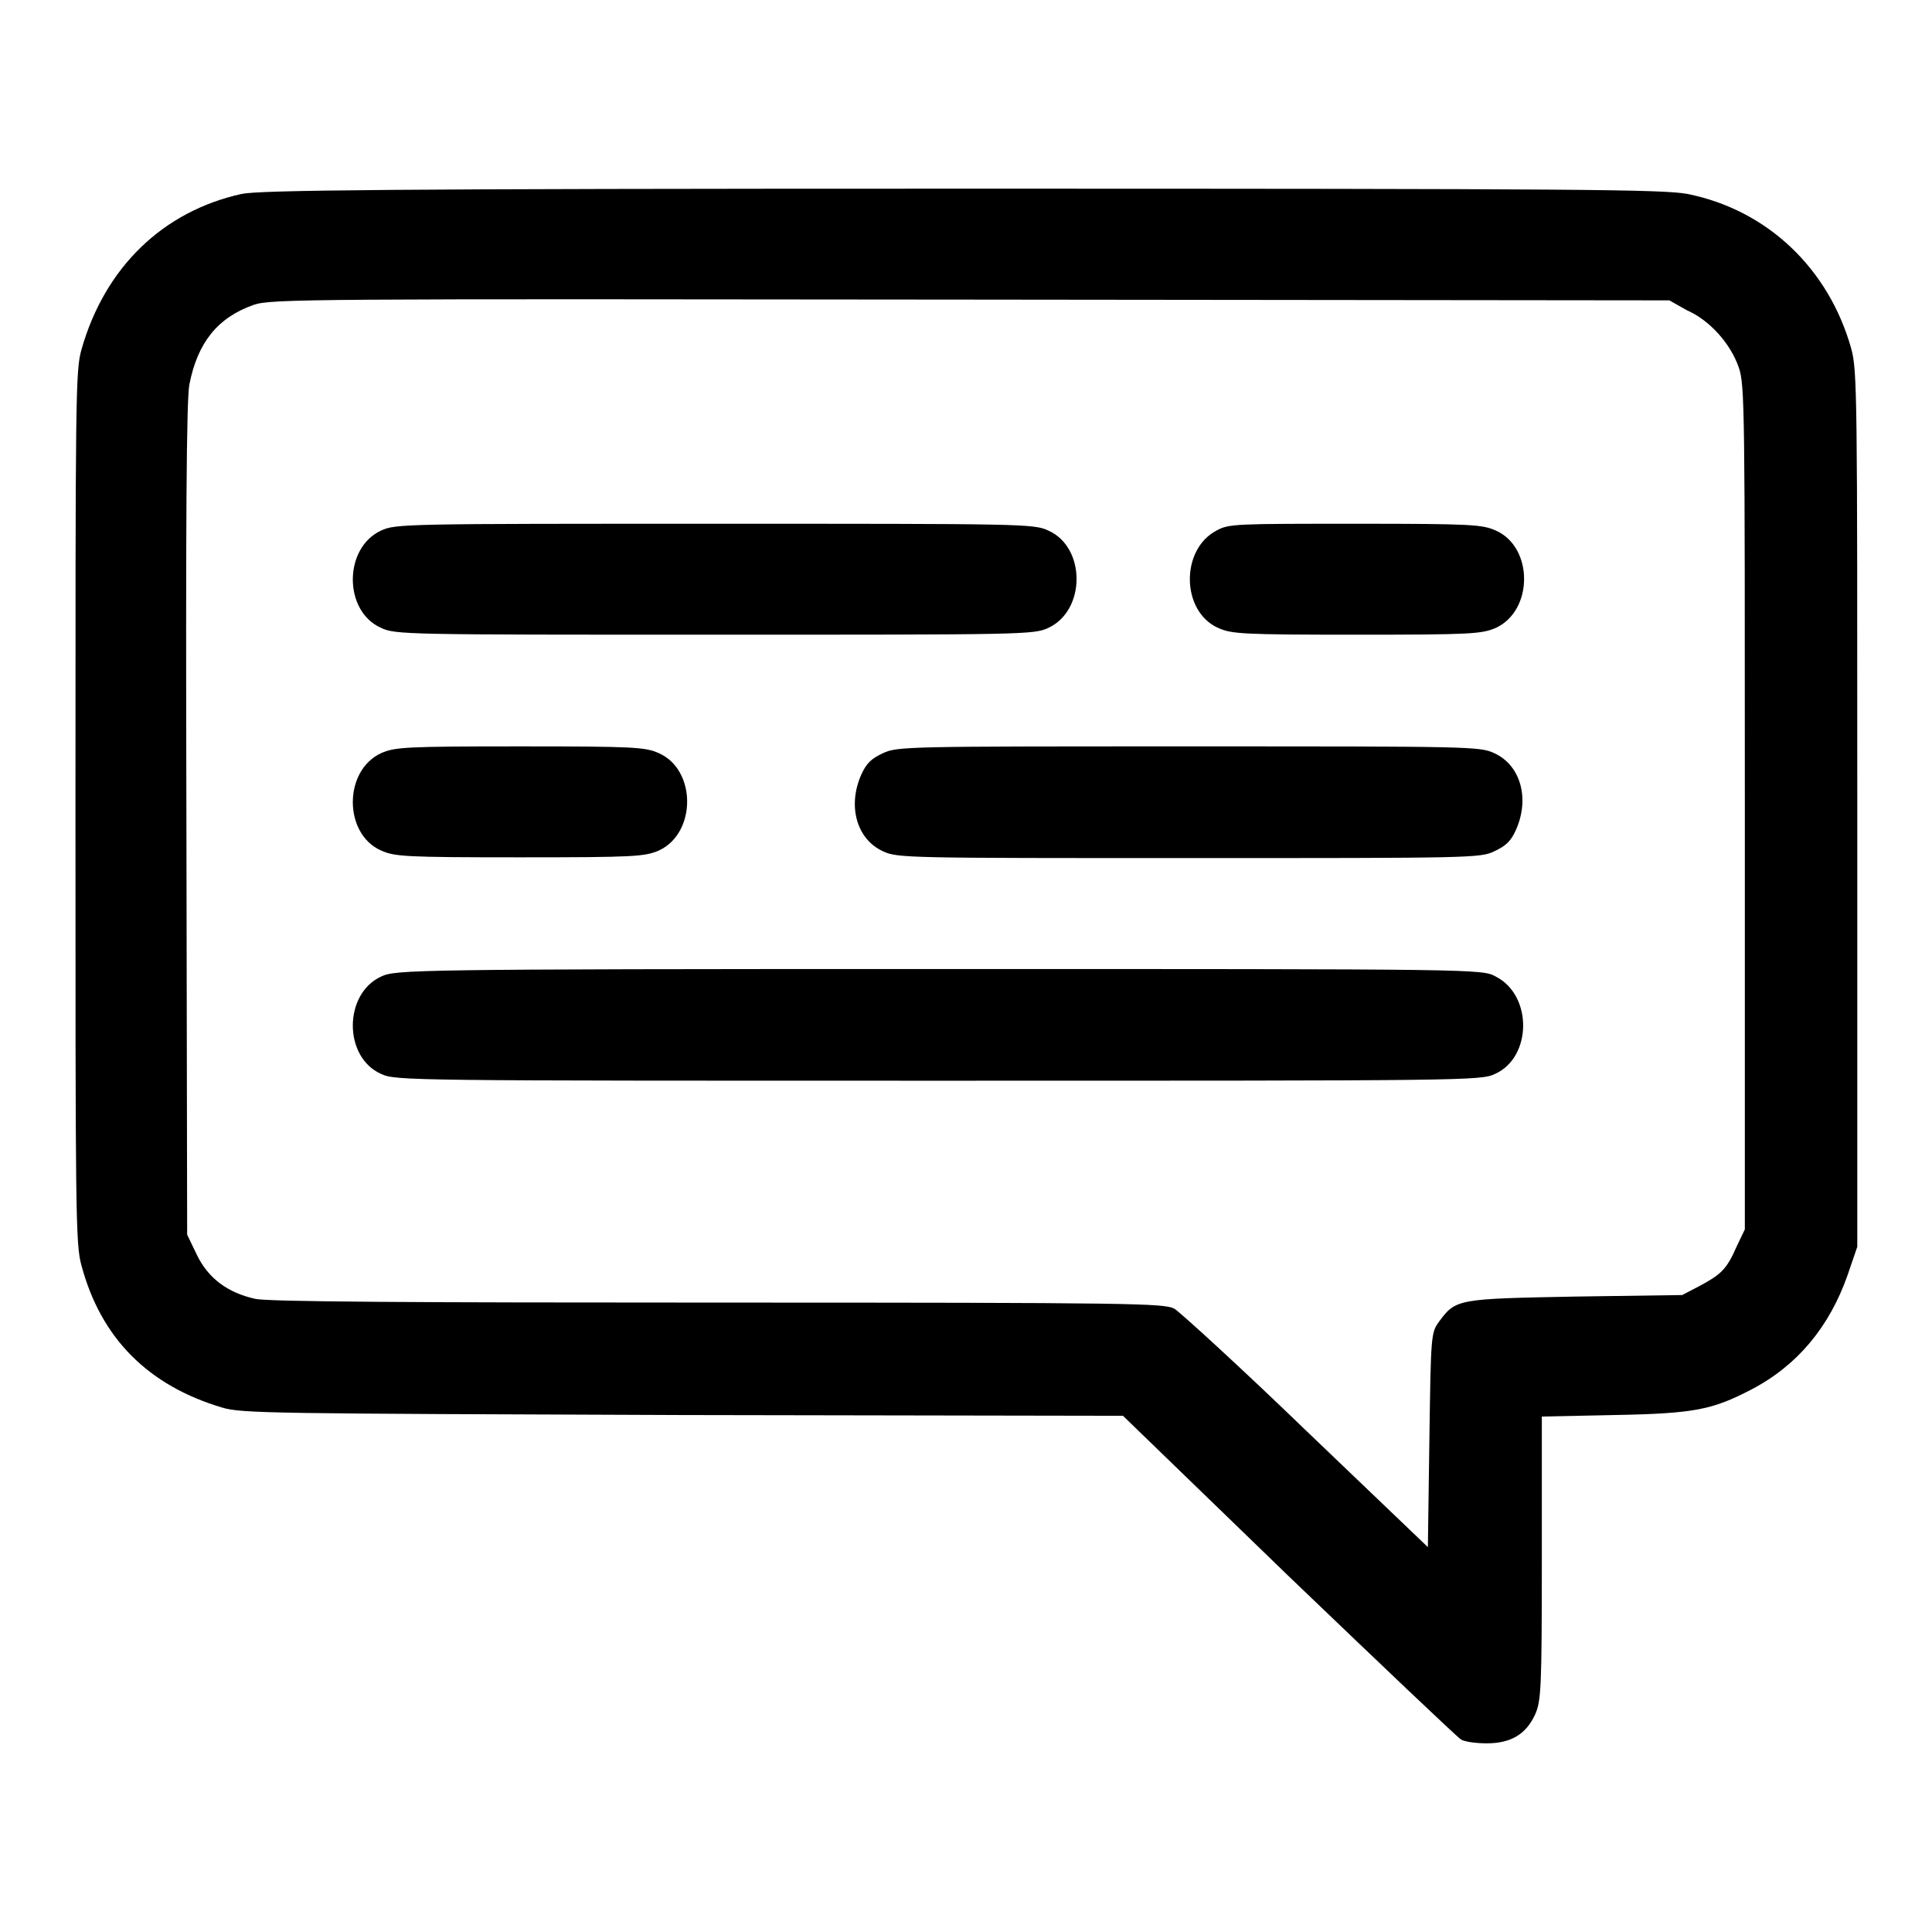
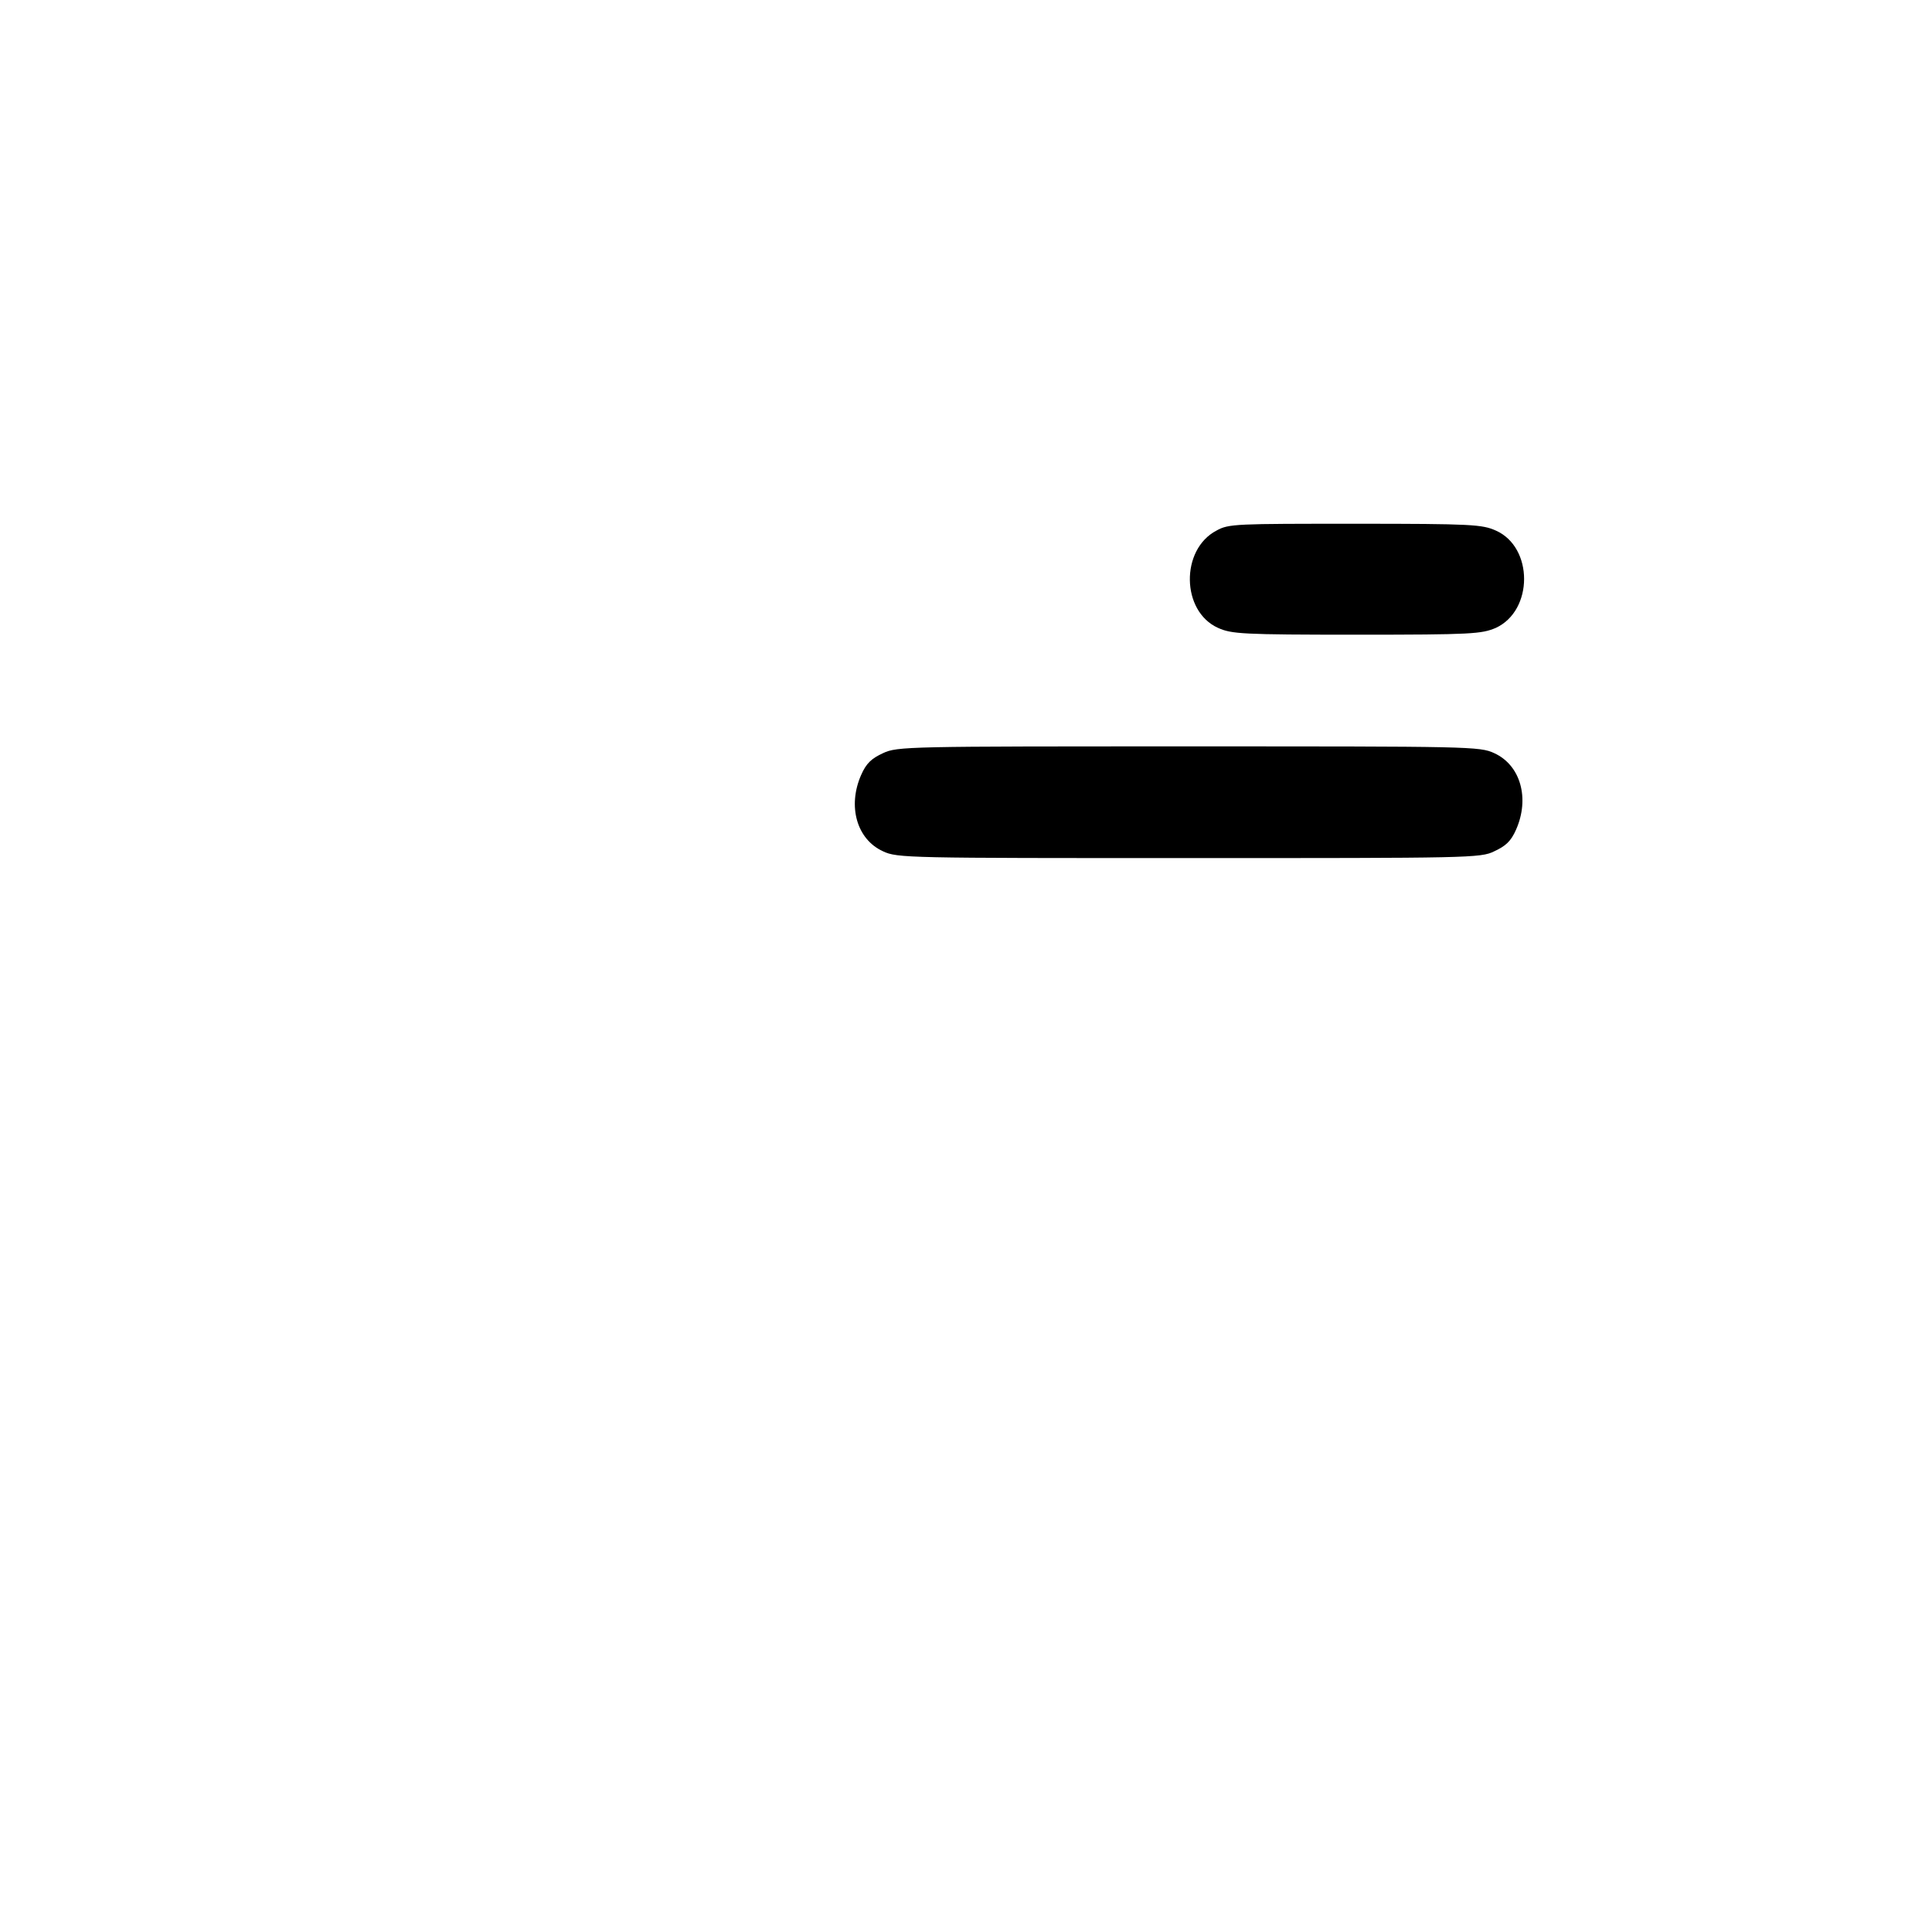
<svg xmlns="http://www.w3.org/2000/svg" version="1.1" x="0px" y="0px" viewBox="0 0 256 256" enable-background="new 0 0 256 256" xml:space="preserve">
  <g>
    <g>
      <g>
-         <path fill="#000000" d="M32,25.7c-10.4,2.3-18.1,9.7-21.2,20.6C10,49.1,10,52.3,10,107c0,53.8,0,57.9,0.8,60.7c2.6,9.7,8.9,15.9,18.6,18.8c2.6,0.8,6.7,0.8,61.1,1l58.3,0.1l21.9,21.2c12.1,11.6,22.4,21.4,22.9,21.7c0.5,0.3,2,0.5,3.4,0.5c3.2,0,5.2-1.2,6.4-3.8c0.8-1.8,0.9-3.2,0.9-20.7v-18.8l9.6-0.2c10.7-0.2,13-0.7,18.2-3.4c6.1-3.2,10.3-8.3,12.7-15.1l1.3-3.8v-58c0-54.8,0-58.1-0.8-61c-3-10.7-11.2-18.4-21.7-20.5c-3.2-0.6-13.7-0.7-96.1-0.7C50.5,25,34.4,25.2,32,25.7z M223.5,41.1c3,1.3,5.8,4.4,6.9,7.6c0.8,2.3,0.8,5.6,0.8,58.3v55.9l-1.1,2.3c-1.3,3-2.1,3.7-4.9,5.2l-2.3,1.2l-14.1,0.2c-15.6,0.3-15.9,0.3-18.1,3.3c-1.1,1.5-1.1,1.8-1.3,15.7l-0.2,14.2l-16.1-15.4c-8.8-8.5-16.7-15.7-17.5-16.2c-1.4-0.7-5.1-0.8-60.5-0.8c-39.9,0-59.7-0.1-61.3-0.5c-3.6-0.8-6.2-2.7-7.7-5.8l-1.3-2.7l-0.1-55c-0.1-39.7,0-55.7,0.4-57.7c1.1-5.5,3.7-8.8,8.5-10.5c2.3-0.8,7.1-0.8,95-0.7l92.6,0.1L223.5,41.1z" />
-         <path fill="#000000" d="M50.5,70.3c-5,2.3-5,10.7,0,12.9c1.9,0.9,3.4,0.9,44.2,0.9s42.3,0,44.2-0.9c5-2.3,5-10.7,0-12.9c-1.9-0.9-3.4-0.9-44.2-0.9S52.4,69.4,50.5,70.3z" />
        <path fill="#000000" d="M161.2,70.3c-4.8,2.5-4.7,10.7,0.2,12.9c1.8,0.8,3.1,0.9,18.4,0.9s16.5-0.1,18.4-0.9c5-2.3,5-10.7,0-12.9c-1.8-0.8-3.1-0.9-18.6-0.9C163.8,69.4,162.8,69.4,161.2,70.3z" />
-         <path fill="#000000" d="M50.5,99.8c-5,2.3-5,10.7,0,12.9c1.8,0.8,3.1,0.9,18.4,0.9s16.5-0.1,18.4-0.9c5-2.3,5-10.7,0-12.9c-1.8-0.8-3.1-0.9-18.4-0.9S52.3,99,50.5,99.8z" />
        <path fill="#000000" d="M117,99.8c-1.5,0.7-2.2,1.3-2.9,2.9c-1.8,4.1-0.6,8.5,2.9,10.1c1.9,0.9,3.3,0.9,40.5,0.9c37.2,0,38.7,0,40.5-0.9c1.5-0.7,2.2-1.3,2.9-2.9c1.8-4.1,0.6-8.5-2.9-10.1c-1.9-0.9-3.3-0.9-40.5-0.9C120.3,98.9,118.9,98.9,117,99.8z" />
-         <path fill="#000000" d="M50.5,129.4c-5,2.3-5,10.7,0,12.9c1.9,0.9,3.6,0.9,73.8,0.9s71.9,0,73.8-0.9c4.9-2.2,5-10.4,0.1-12.9c-1.8-1-2.1-1-73.8-1C54.2,128.4,52.4,128.5,50.5,129.4z" />
      </g>
    </g>
  </g>
</svg>